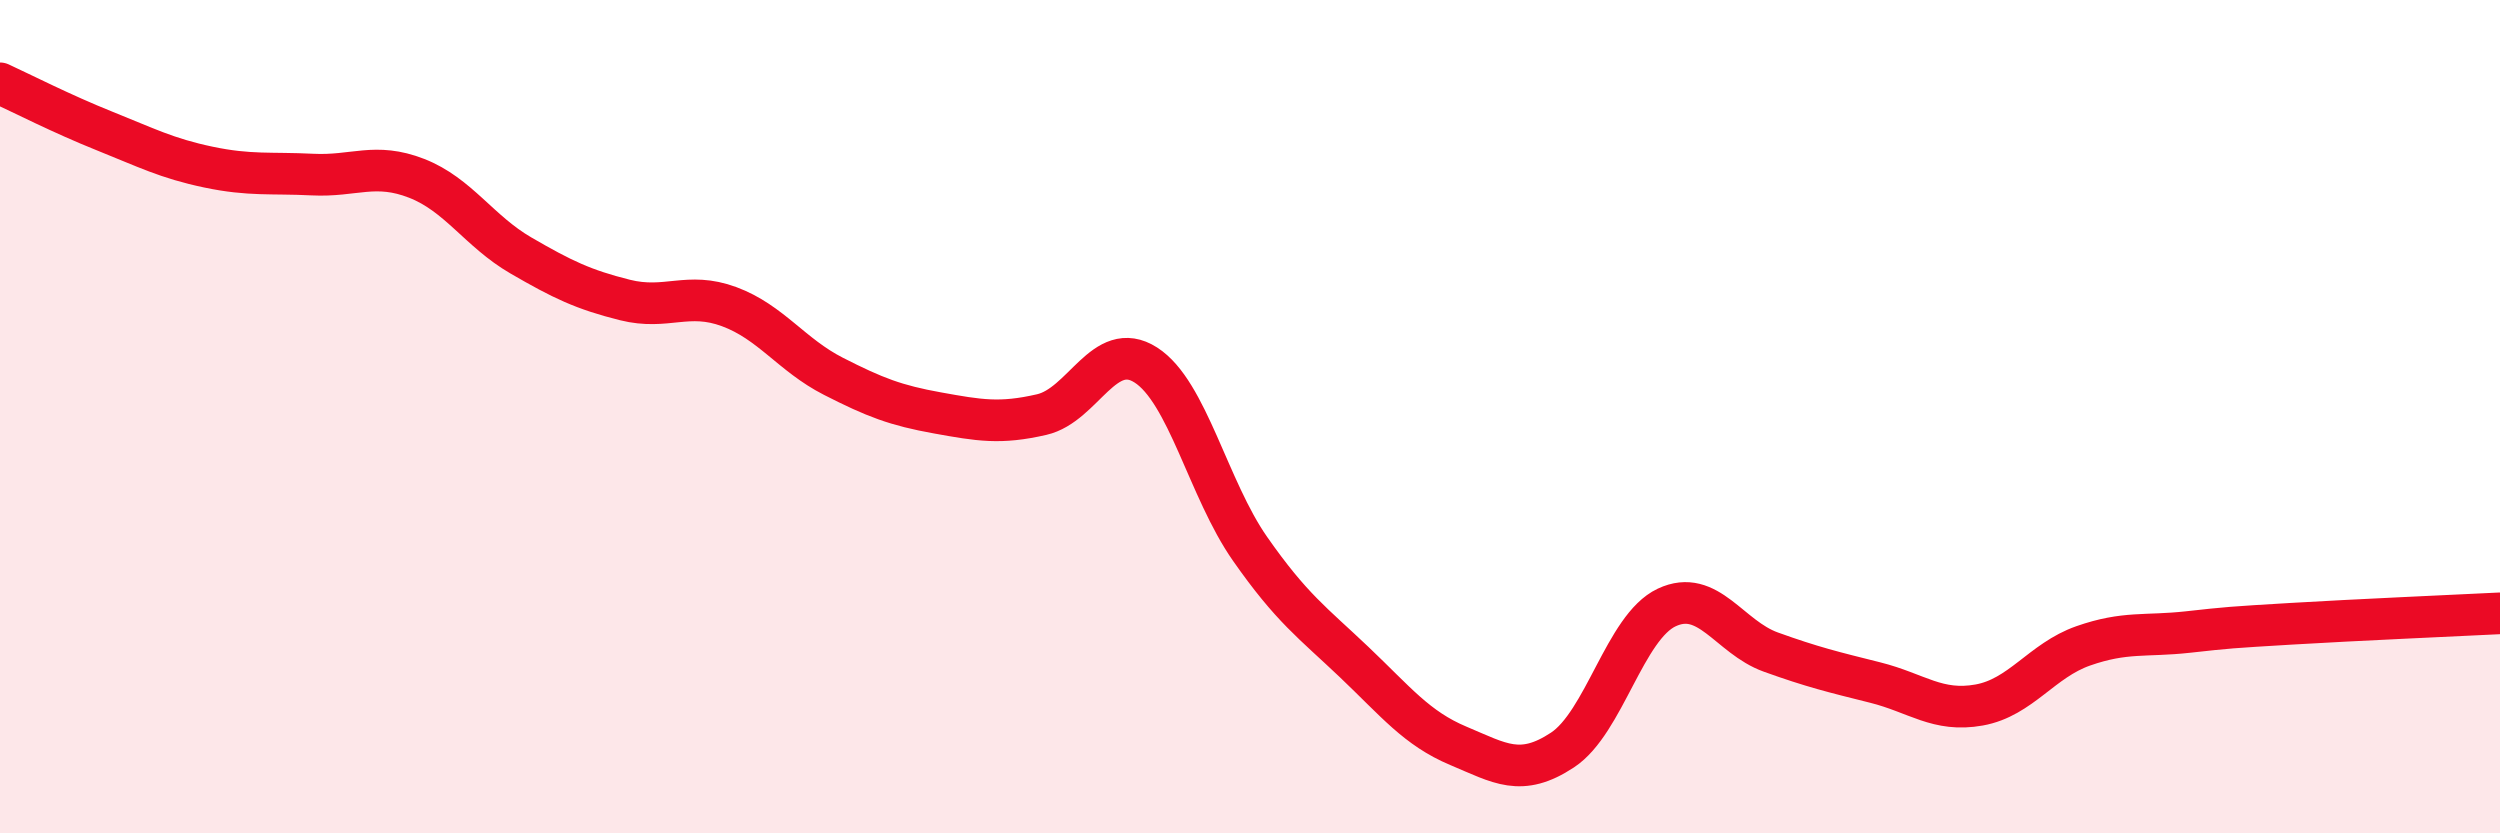
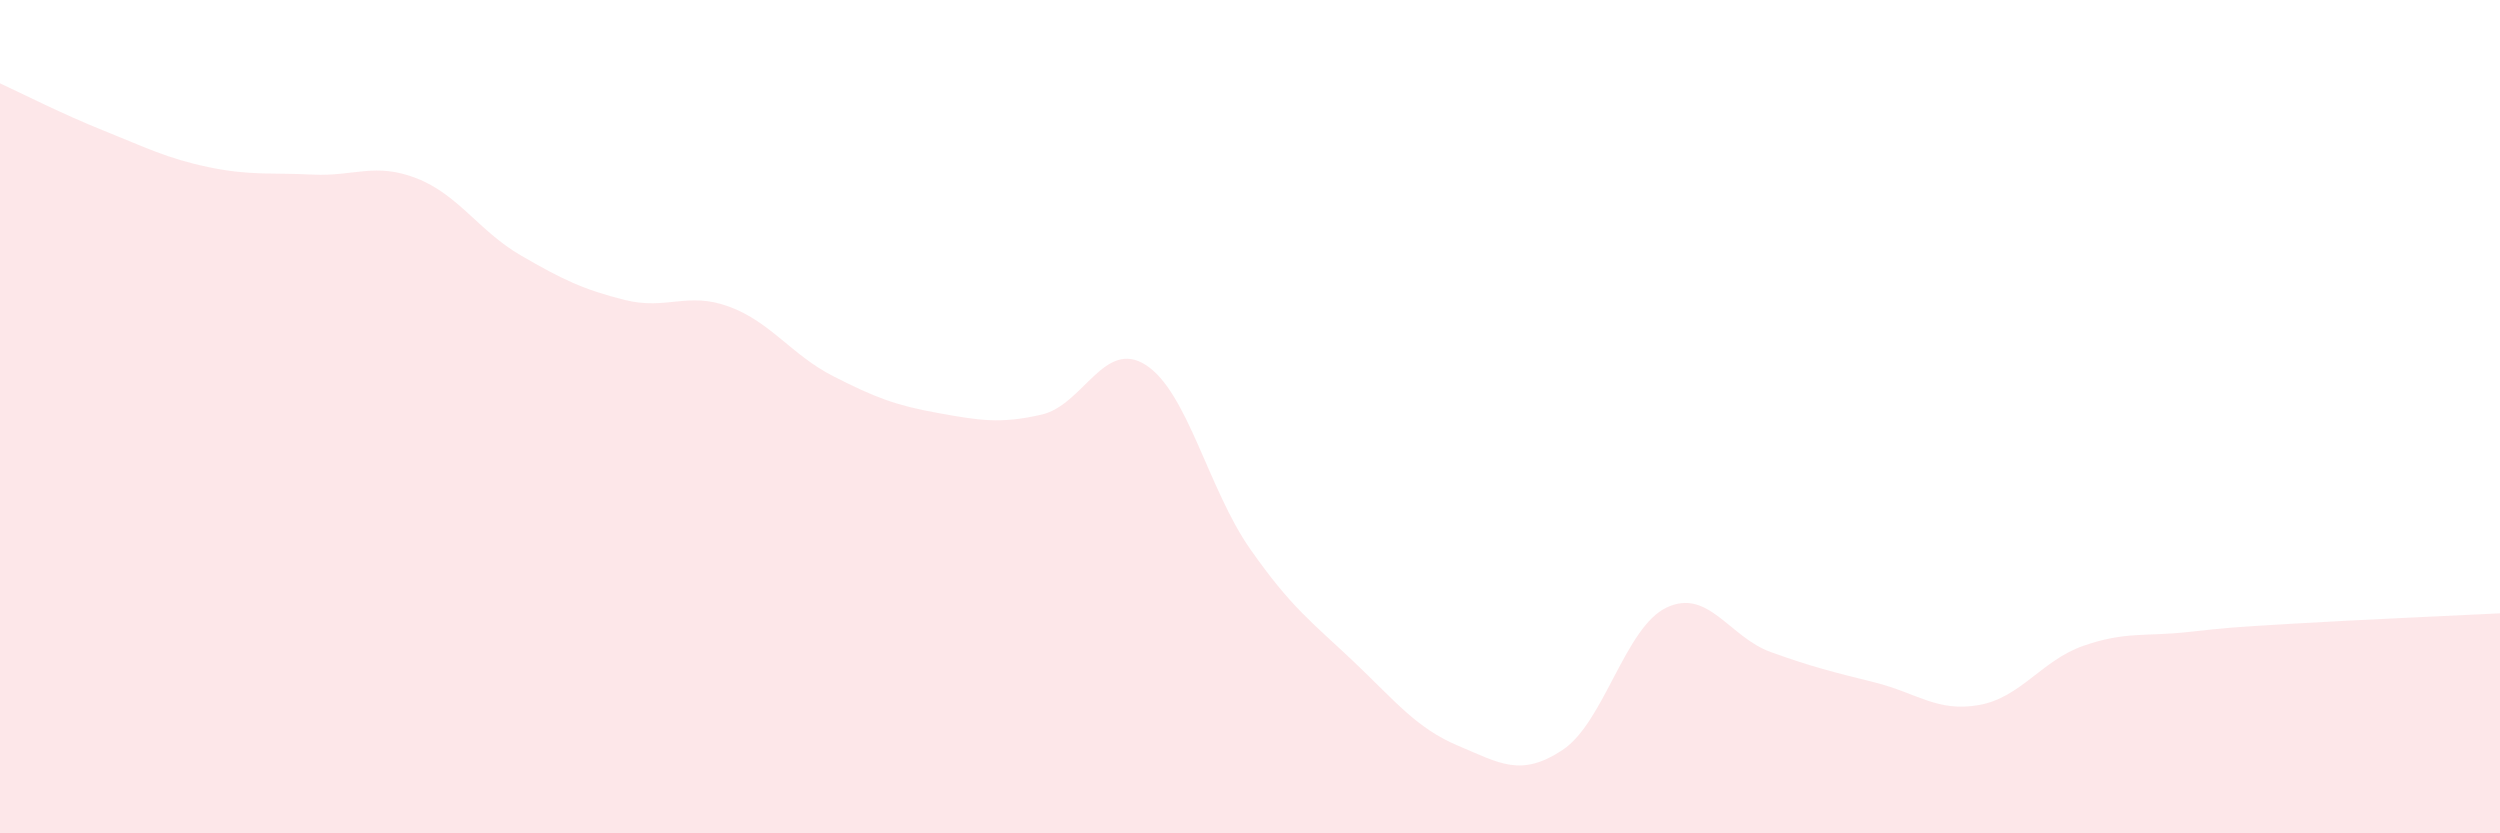
<svg xmlns="http://www.w3.org/2000/svg" width="60" height="20" viewBox="0 0 60 20">
  <path d="M 0,2 C 0.5,2.23 1.5,2.74 2.5,3.14 C 3.5,3.54 4,3.8 5,4.01 C 6,4.22 6.5,4.14 7.5,4.19 C 8.5,4.24 9,3.89 10,4.28 C 11,4.67 11.5,5.55 12.5,6.13 C 13.5,6.71 14,6.95 15,7.2 C 16,7.45 16.5,6.99 17.5,7.36 C 18.5,7.73 19,8.52 20,9.03 C 21,9.54 21.5,9.73 22.5,9.91 C 23.5,10.09 24,10.18 25,9.95 C 26,9.72 26.5,8.12 27.5,8.76 C 28.5,9.4 29,11.74 30,13.17 C 31,14.6 31.5,14.94 32.5,15.89 C 33.5,16.84 34,17.48 35,17.9 C 36,18.32 36.5,18.66 37.5,18 C 38.5,17.34 39,15.05 40,14.58 C 41,14.11 41.5,15.29 42.5,15.65 C 43.5,16.01 44,16.13 45,16.38 C 46,16.63 46.5,17.1 47.5,16.92 C 48.5,16.74 49,15.85 50,15.5 C 51,15.15 51.5,15.28 52.5,15.17 C 53.5,15.06 53.5,15.06 55,14.97 C 56.5,14.88 59,14.77 60,14.72L60 20L0 20Z" fill="#EB0A25" opacity="0.1" stroke-linecap="round" stroke-linejoin="round" />
-   <path d="M 0,2 C 0.5,2.23 1.5,2.74 2.5,3.14 C 3.5,3.54 4,3.8 5,4.01 C 6,4.22 6.5,4.14 7.5,4.19 C 8.5,4.24 9,3.89 10,4.28 C 11,4.67 11.5,5.55 12.5,6.13 C 13.5,6.71 14,6.95 15,7.2 C 16,7.45 16.5,6.99 17.5,7.36 C 18.5,7.73 19,8.52 20,9.03 C 21,9.54 21.5,9.73 22.5,9.91 C 23.5,10.09 24,10.18 25,9.95 C 26,9.72 26.5,8.12 27.5,8.76 C 28.5,9.4 29,11.74 30,13.17 C 31,14.6 31.5,14.94 32.5,15.89 C 33.5,16.84 34,17.48 35,17.9 C 36,18.32 36.5,18.66 37.5,18 C 38.5,17.34 39,15.05 40,14.58 C 41,14.11 41.5,15.29 42.5,15.65 C 43.5,16.01 44,16.13 45,16.38 C 46,16.63 46.5,17.1 47.5,16.92 C 48.5,16.74 49,15.85 50,15.5 C 51,15.15 51.5,15.28 52.5,15.17 C 53.5,15.06 53.5,15.06 55,14.97 C 56.5,14.88 59,14.77 60,14.72" stroke="#EB0A25" stroke-width="1" fill="none" stroke-linecap="round" stroke-linejoin="round" />
</svg>